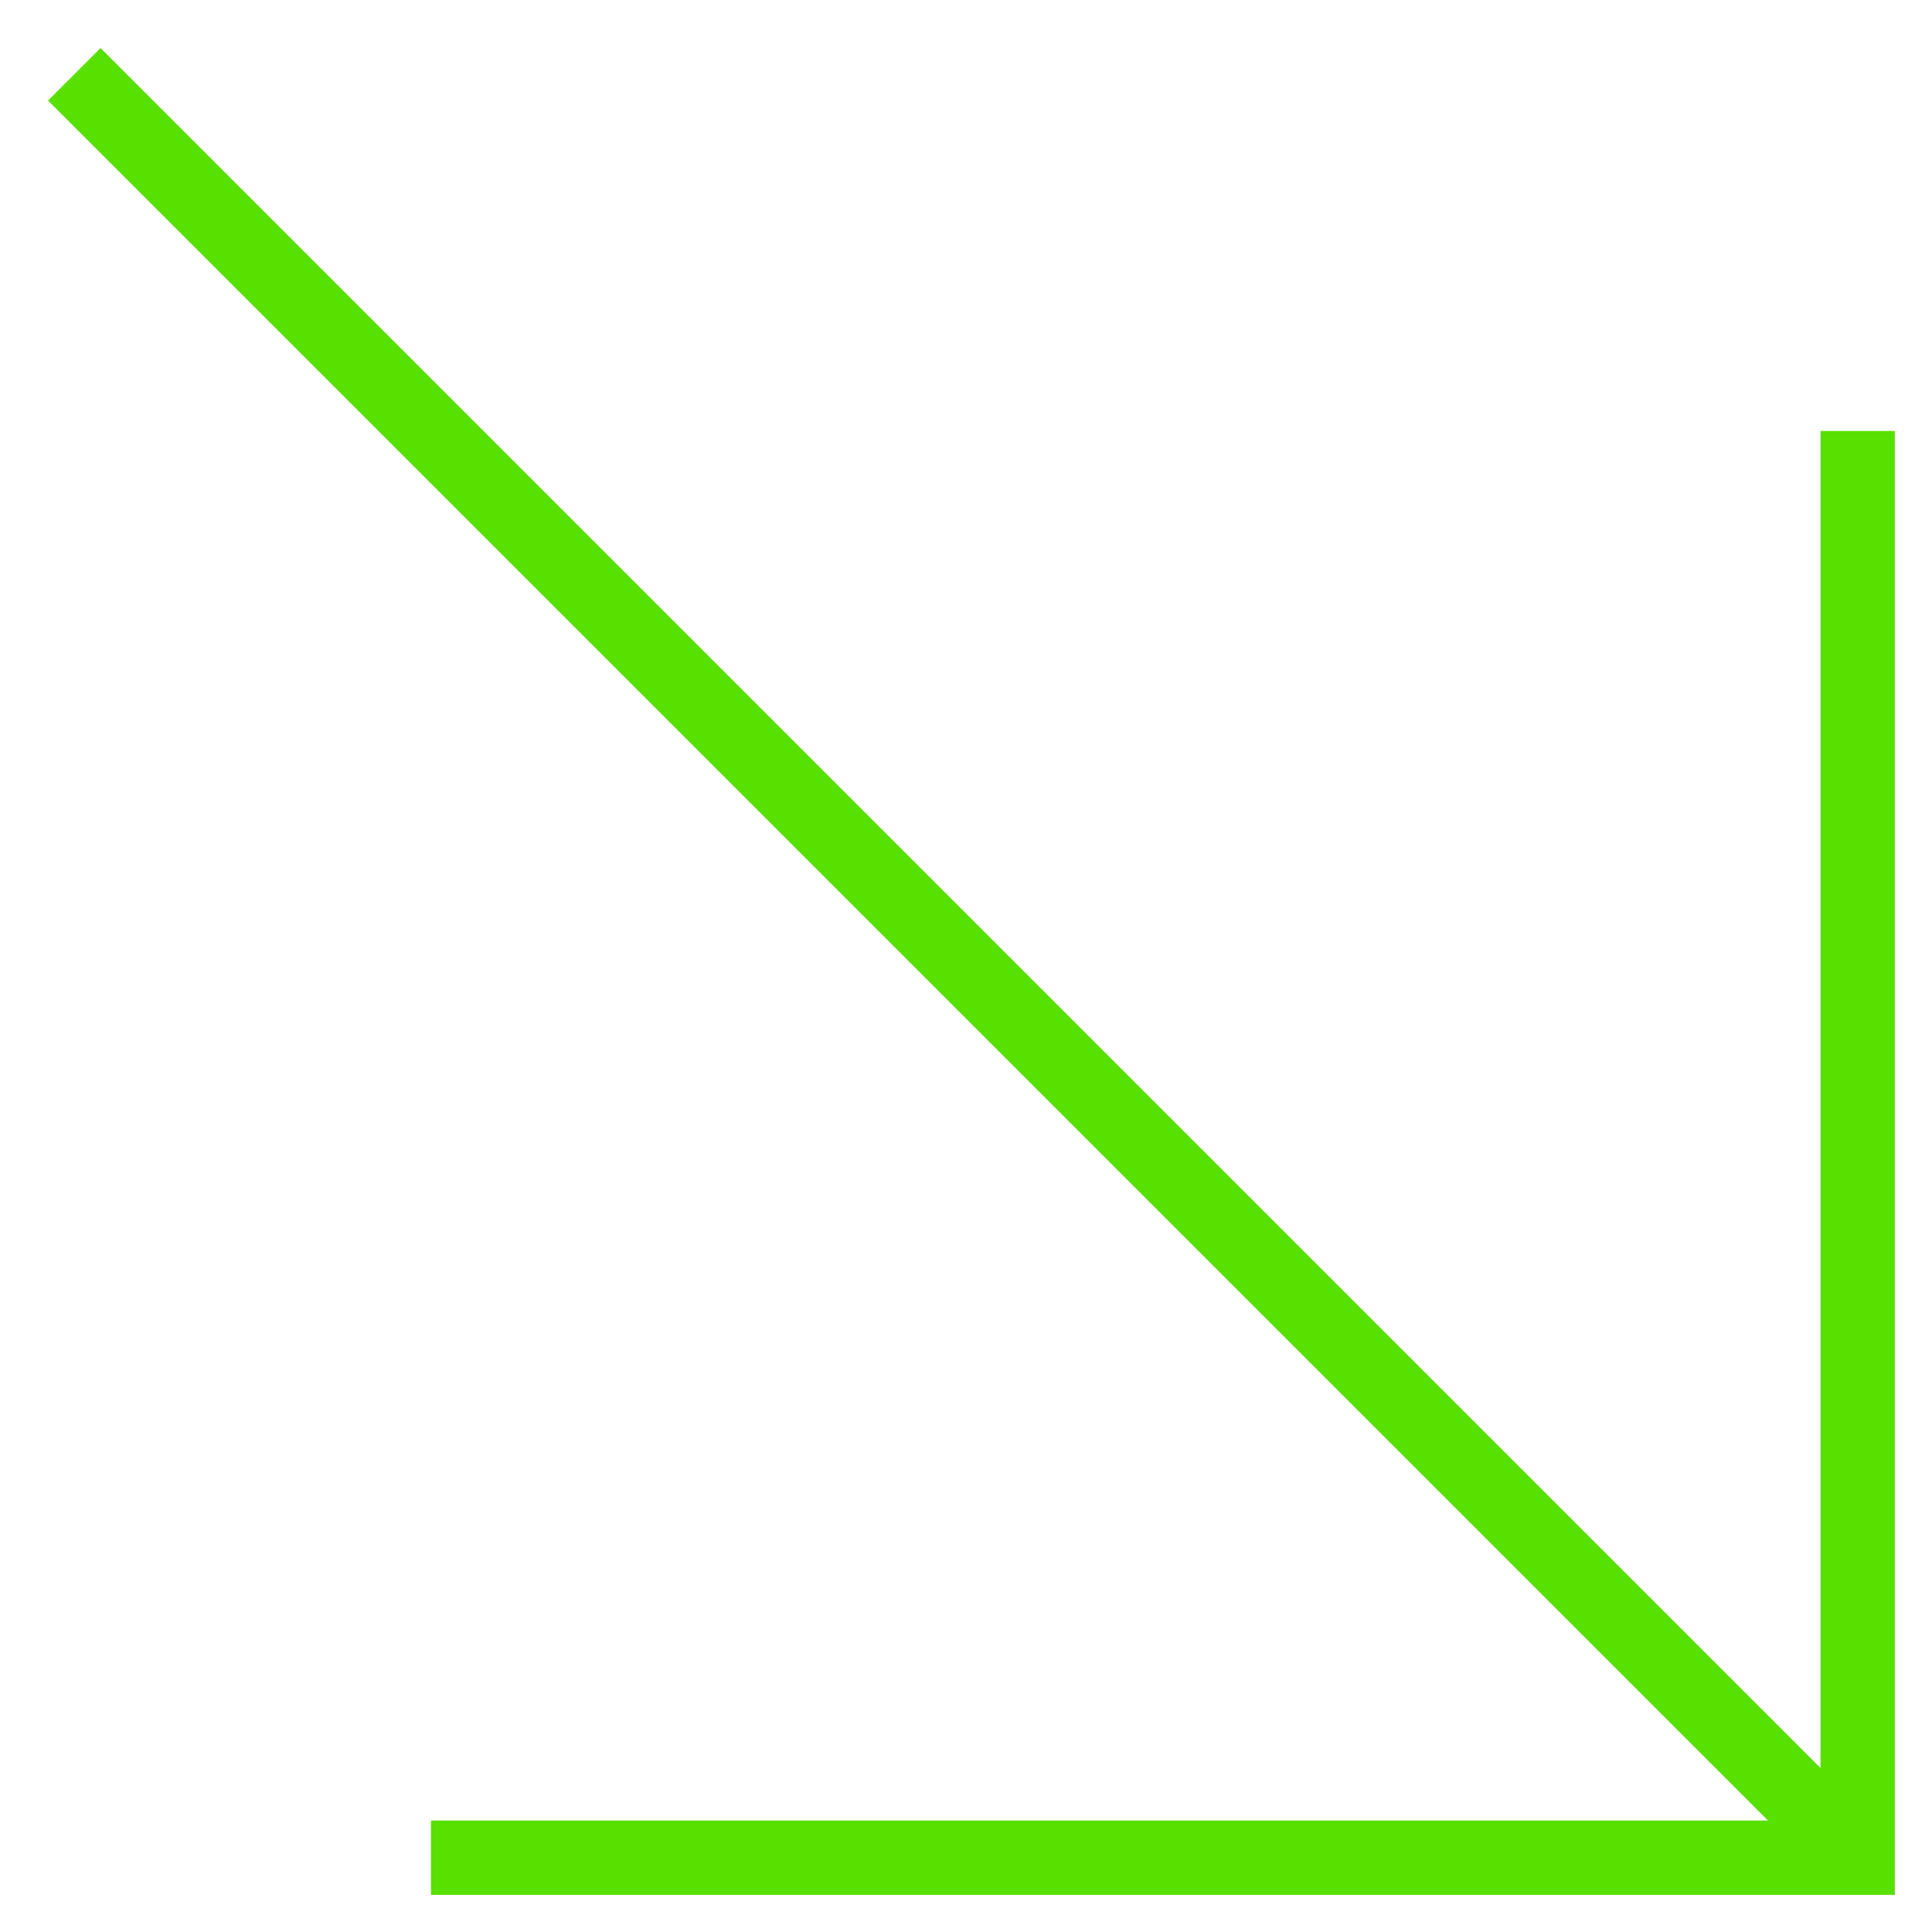
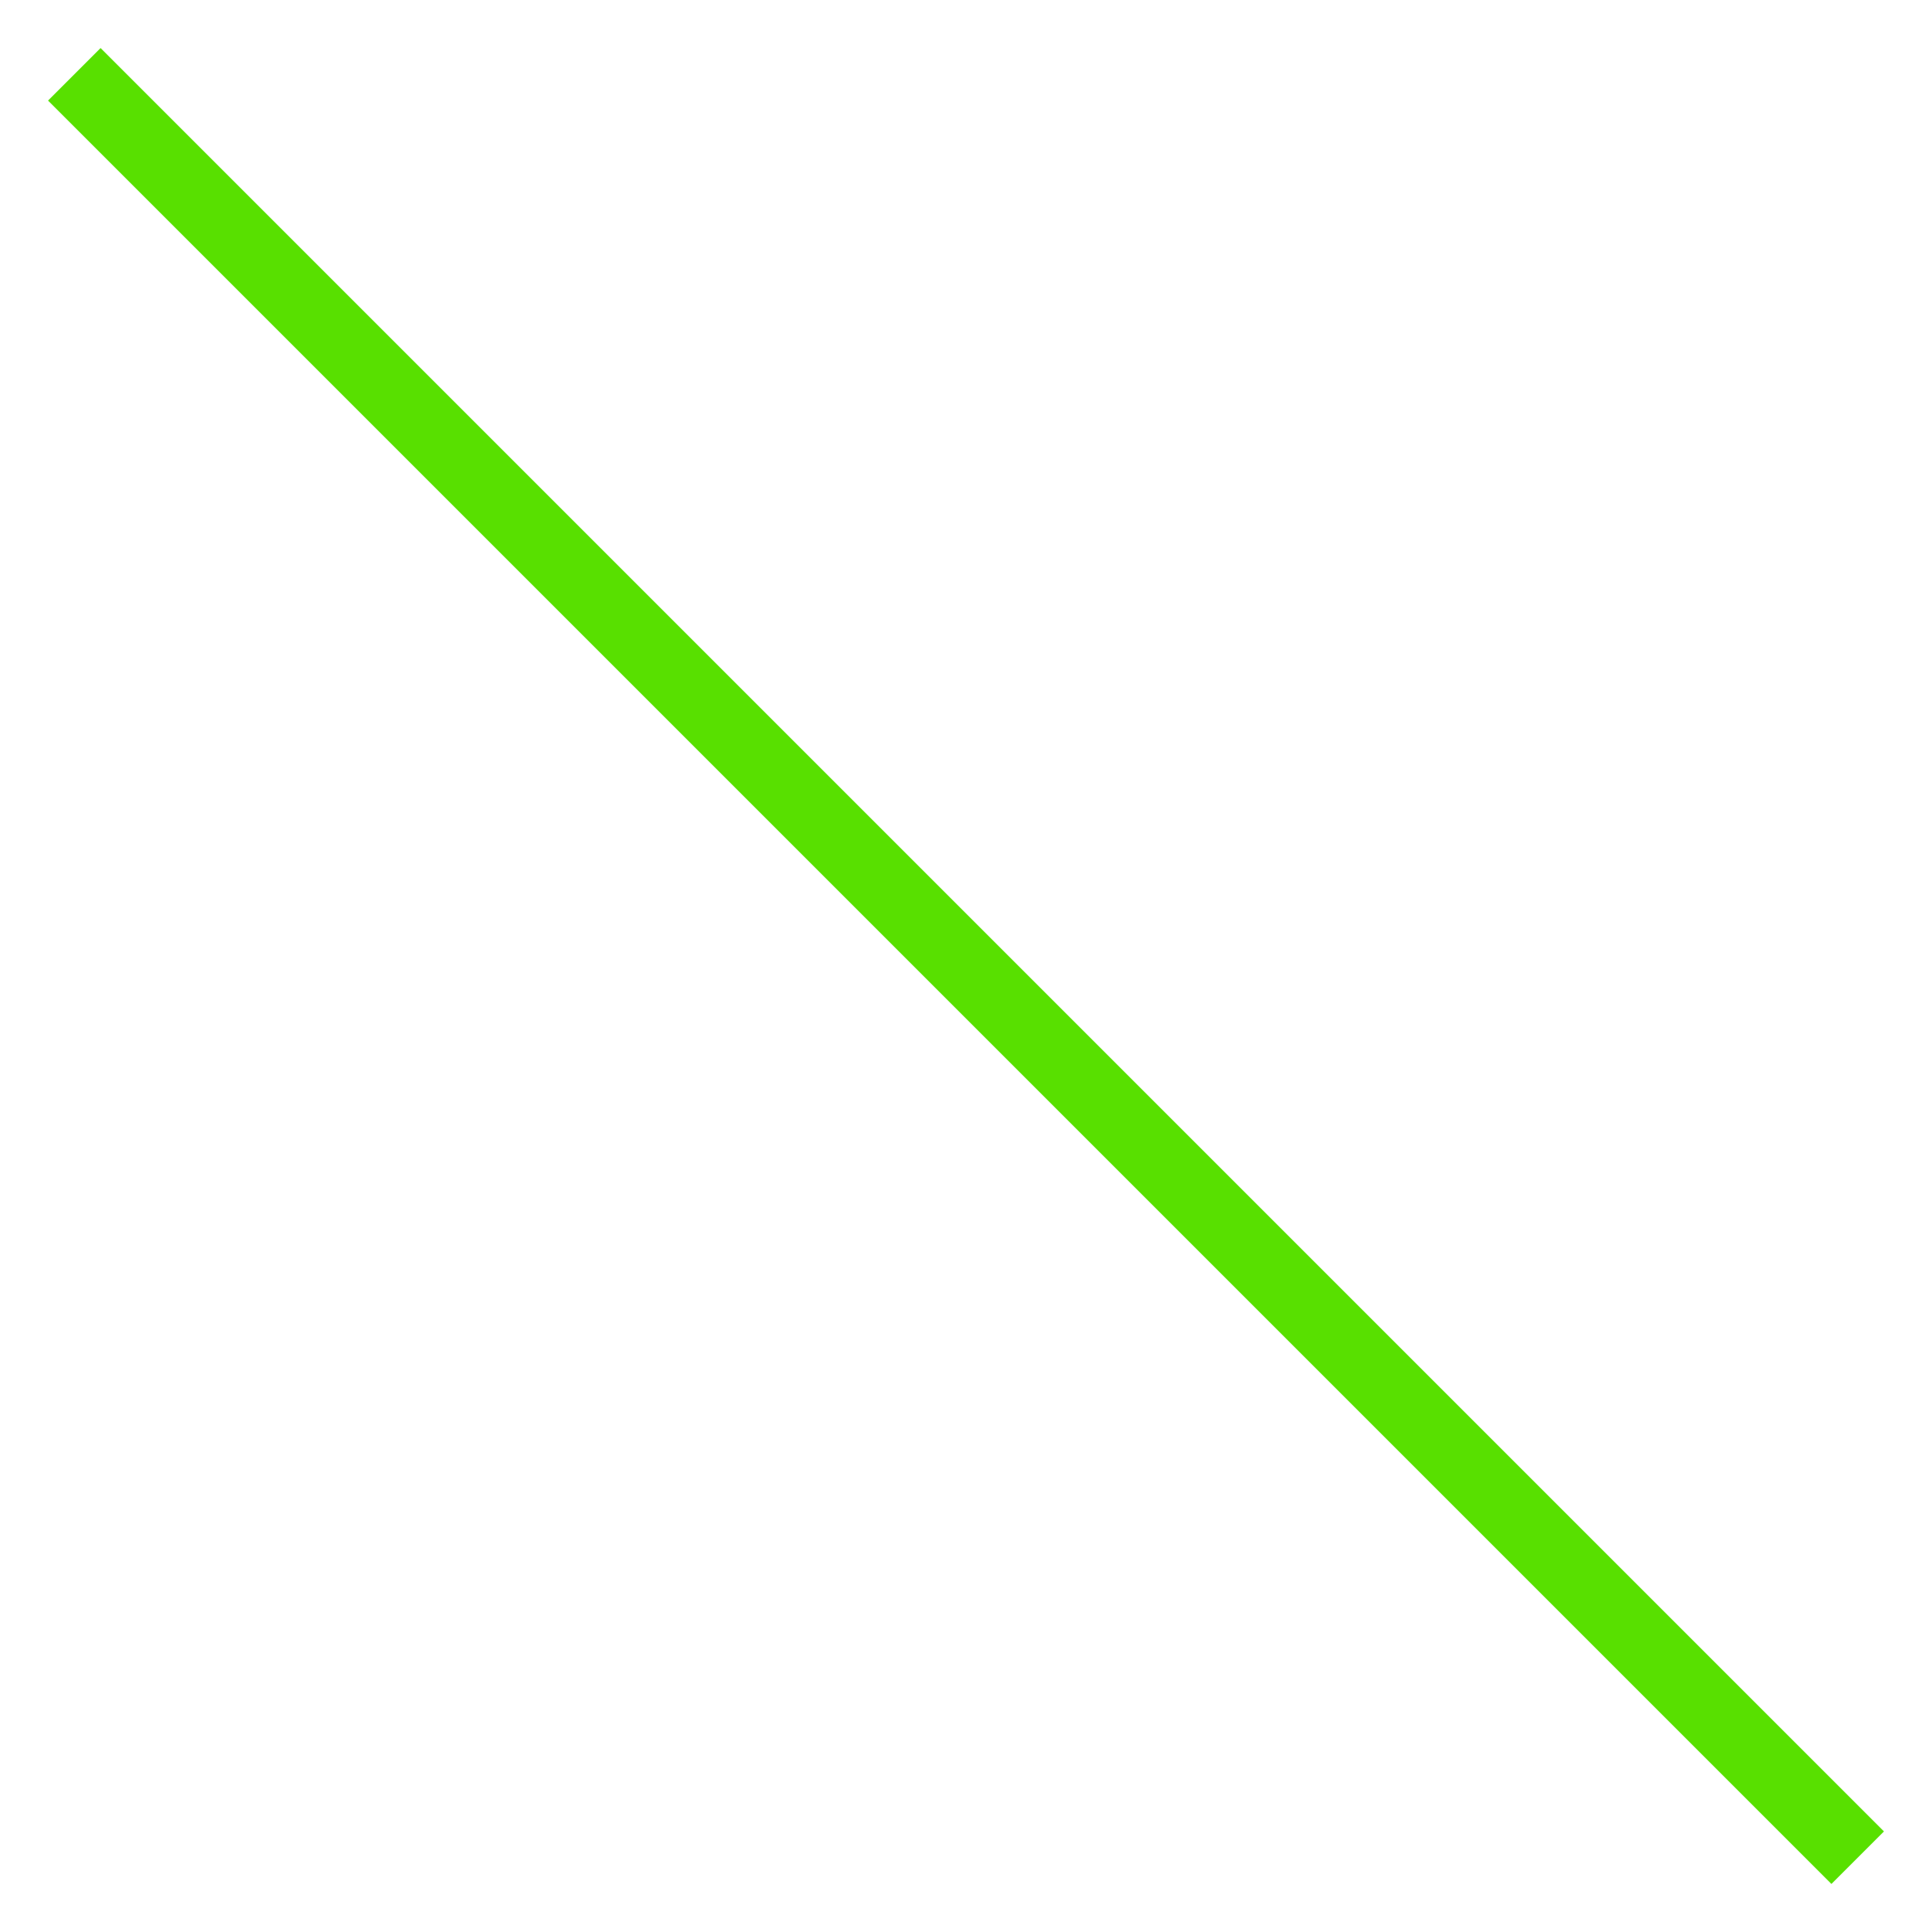
<svg xmlns="http://www.w3.org/2000/svg" width="26" height="26" viewBox="0 0 26 26" fill="none">
-   <path d="M5.8 25H25V5.8" stroke="#58E000" />
  <path d="M25 25L1 1" stroke="#58E000" />
</svg>